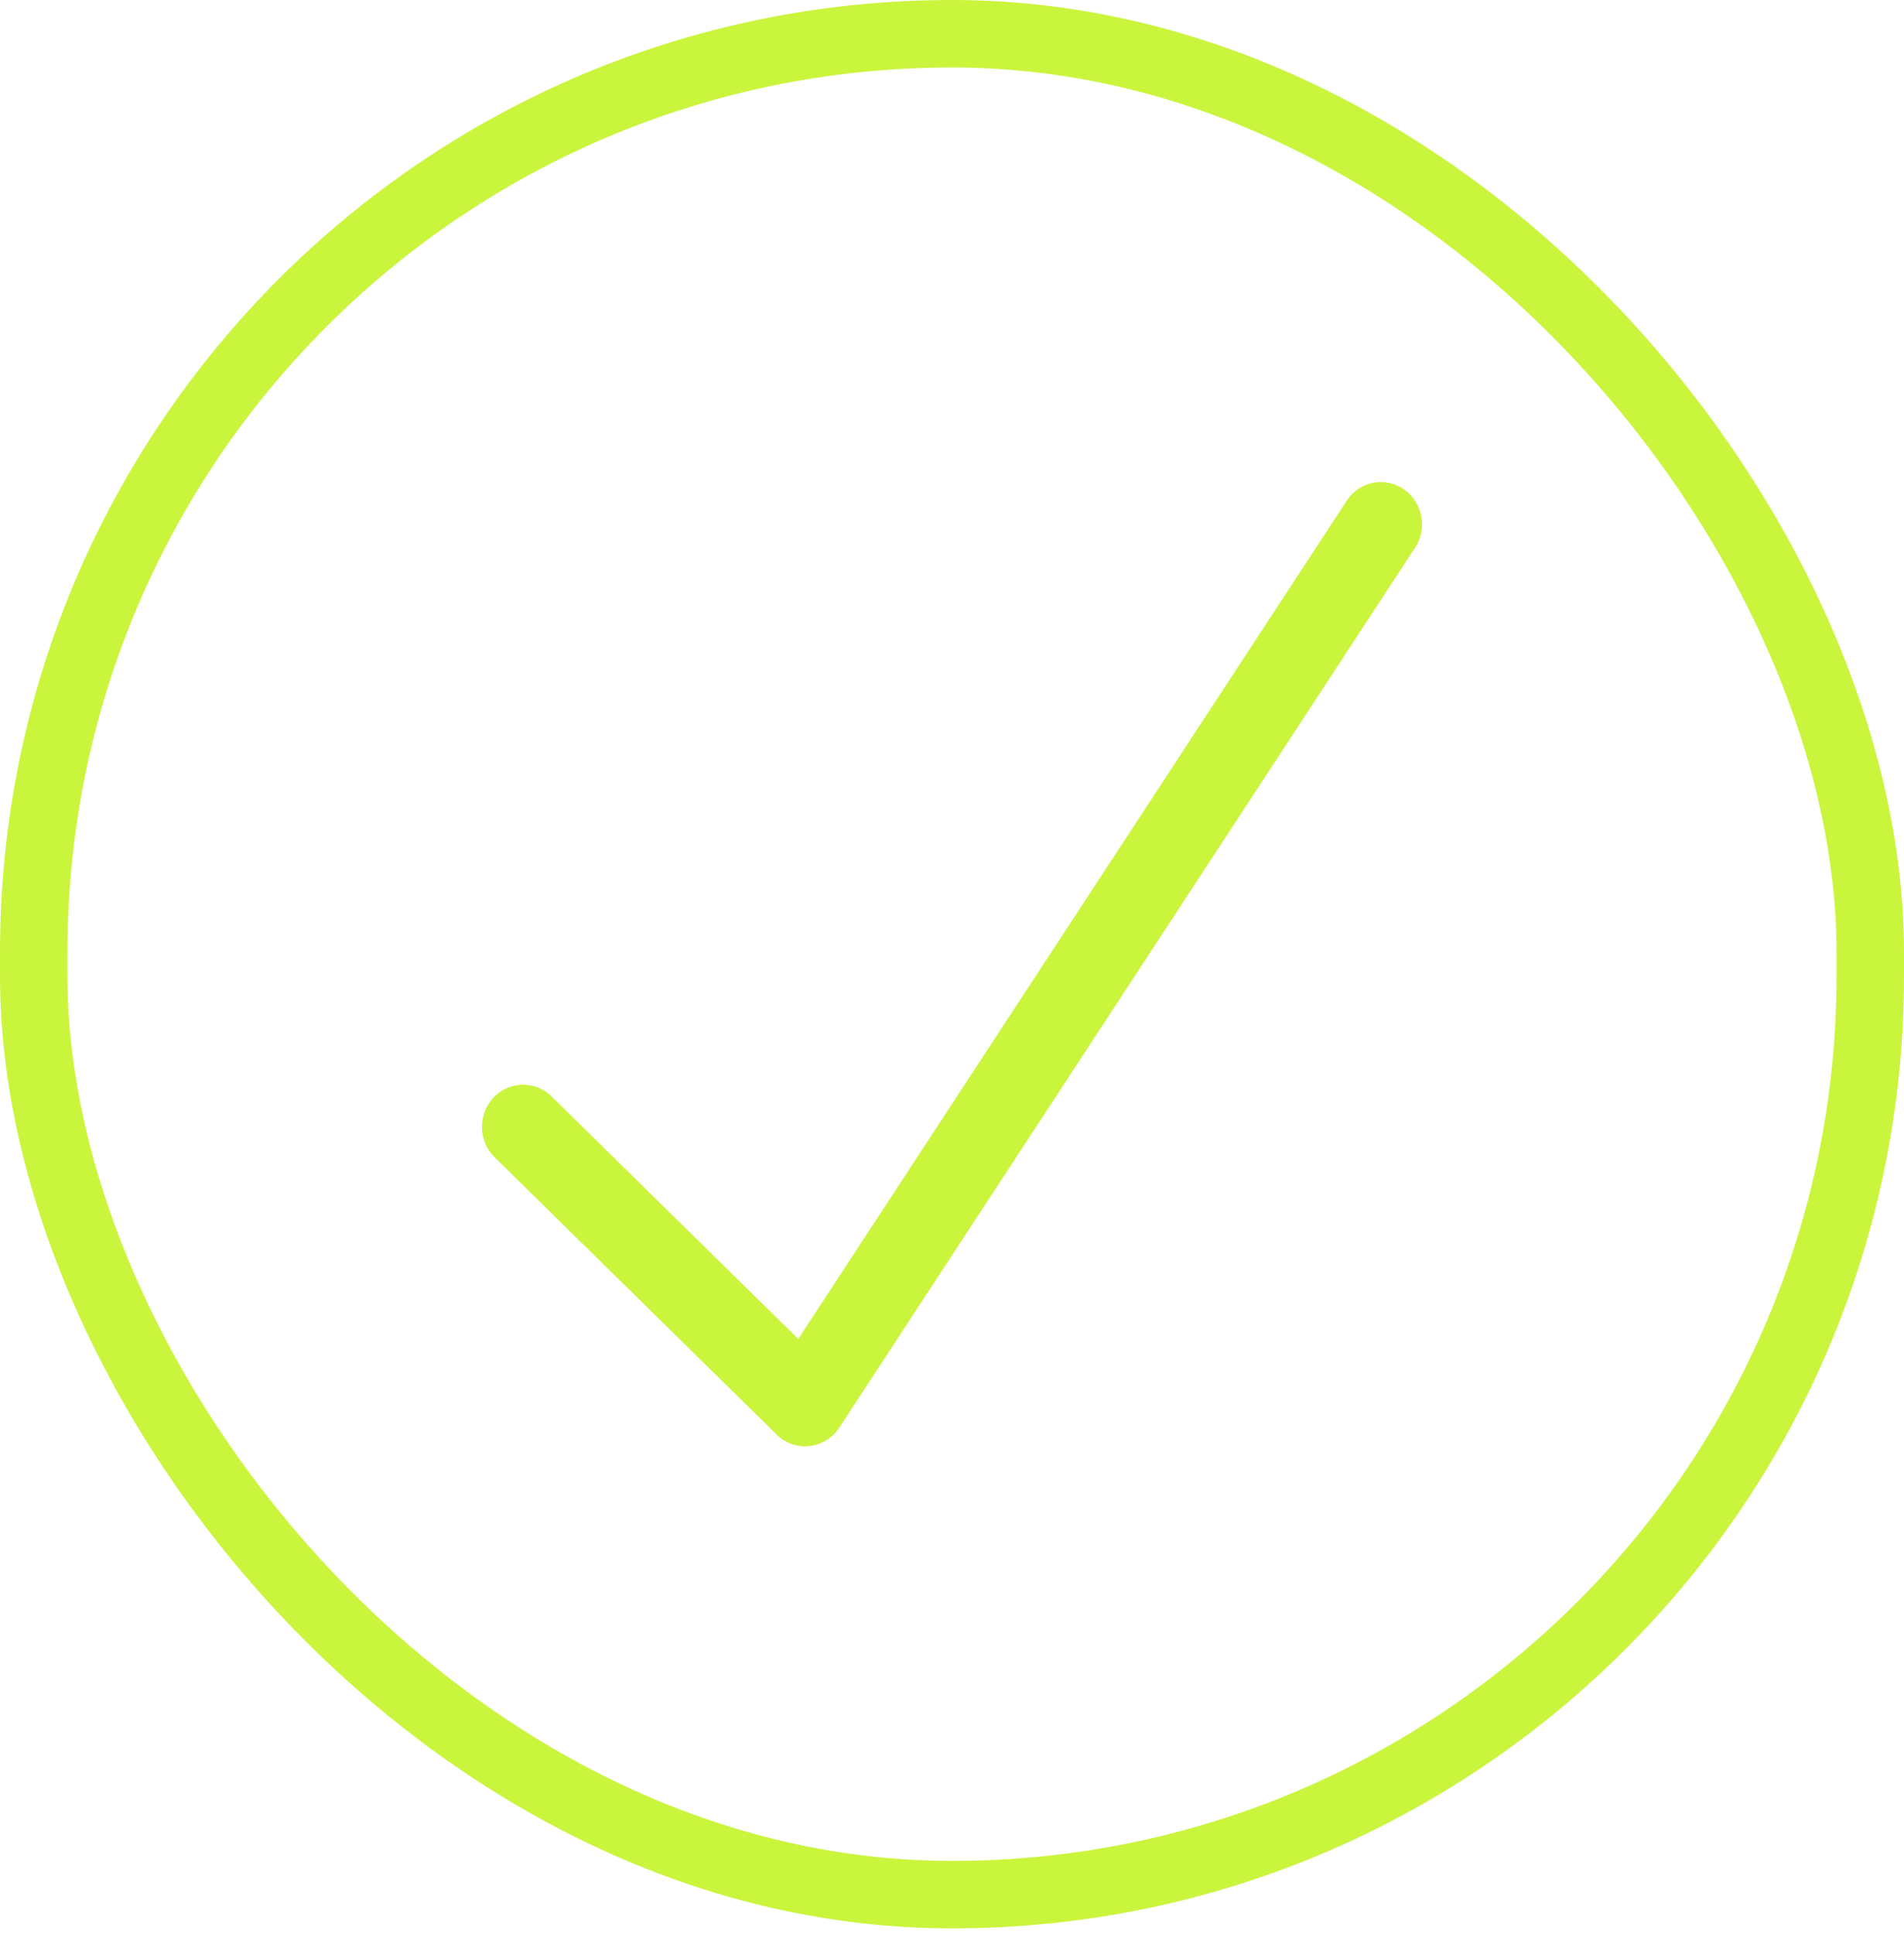
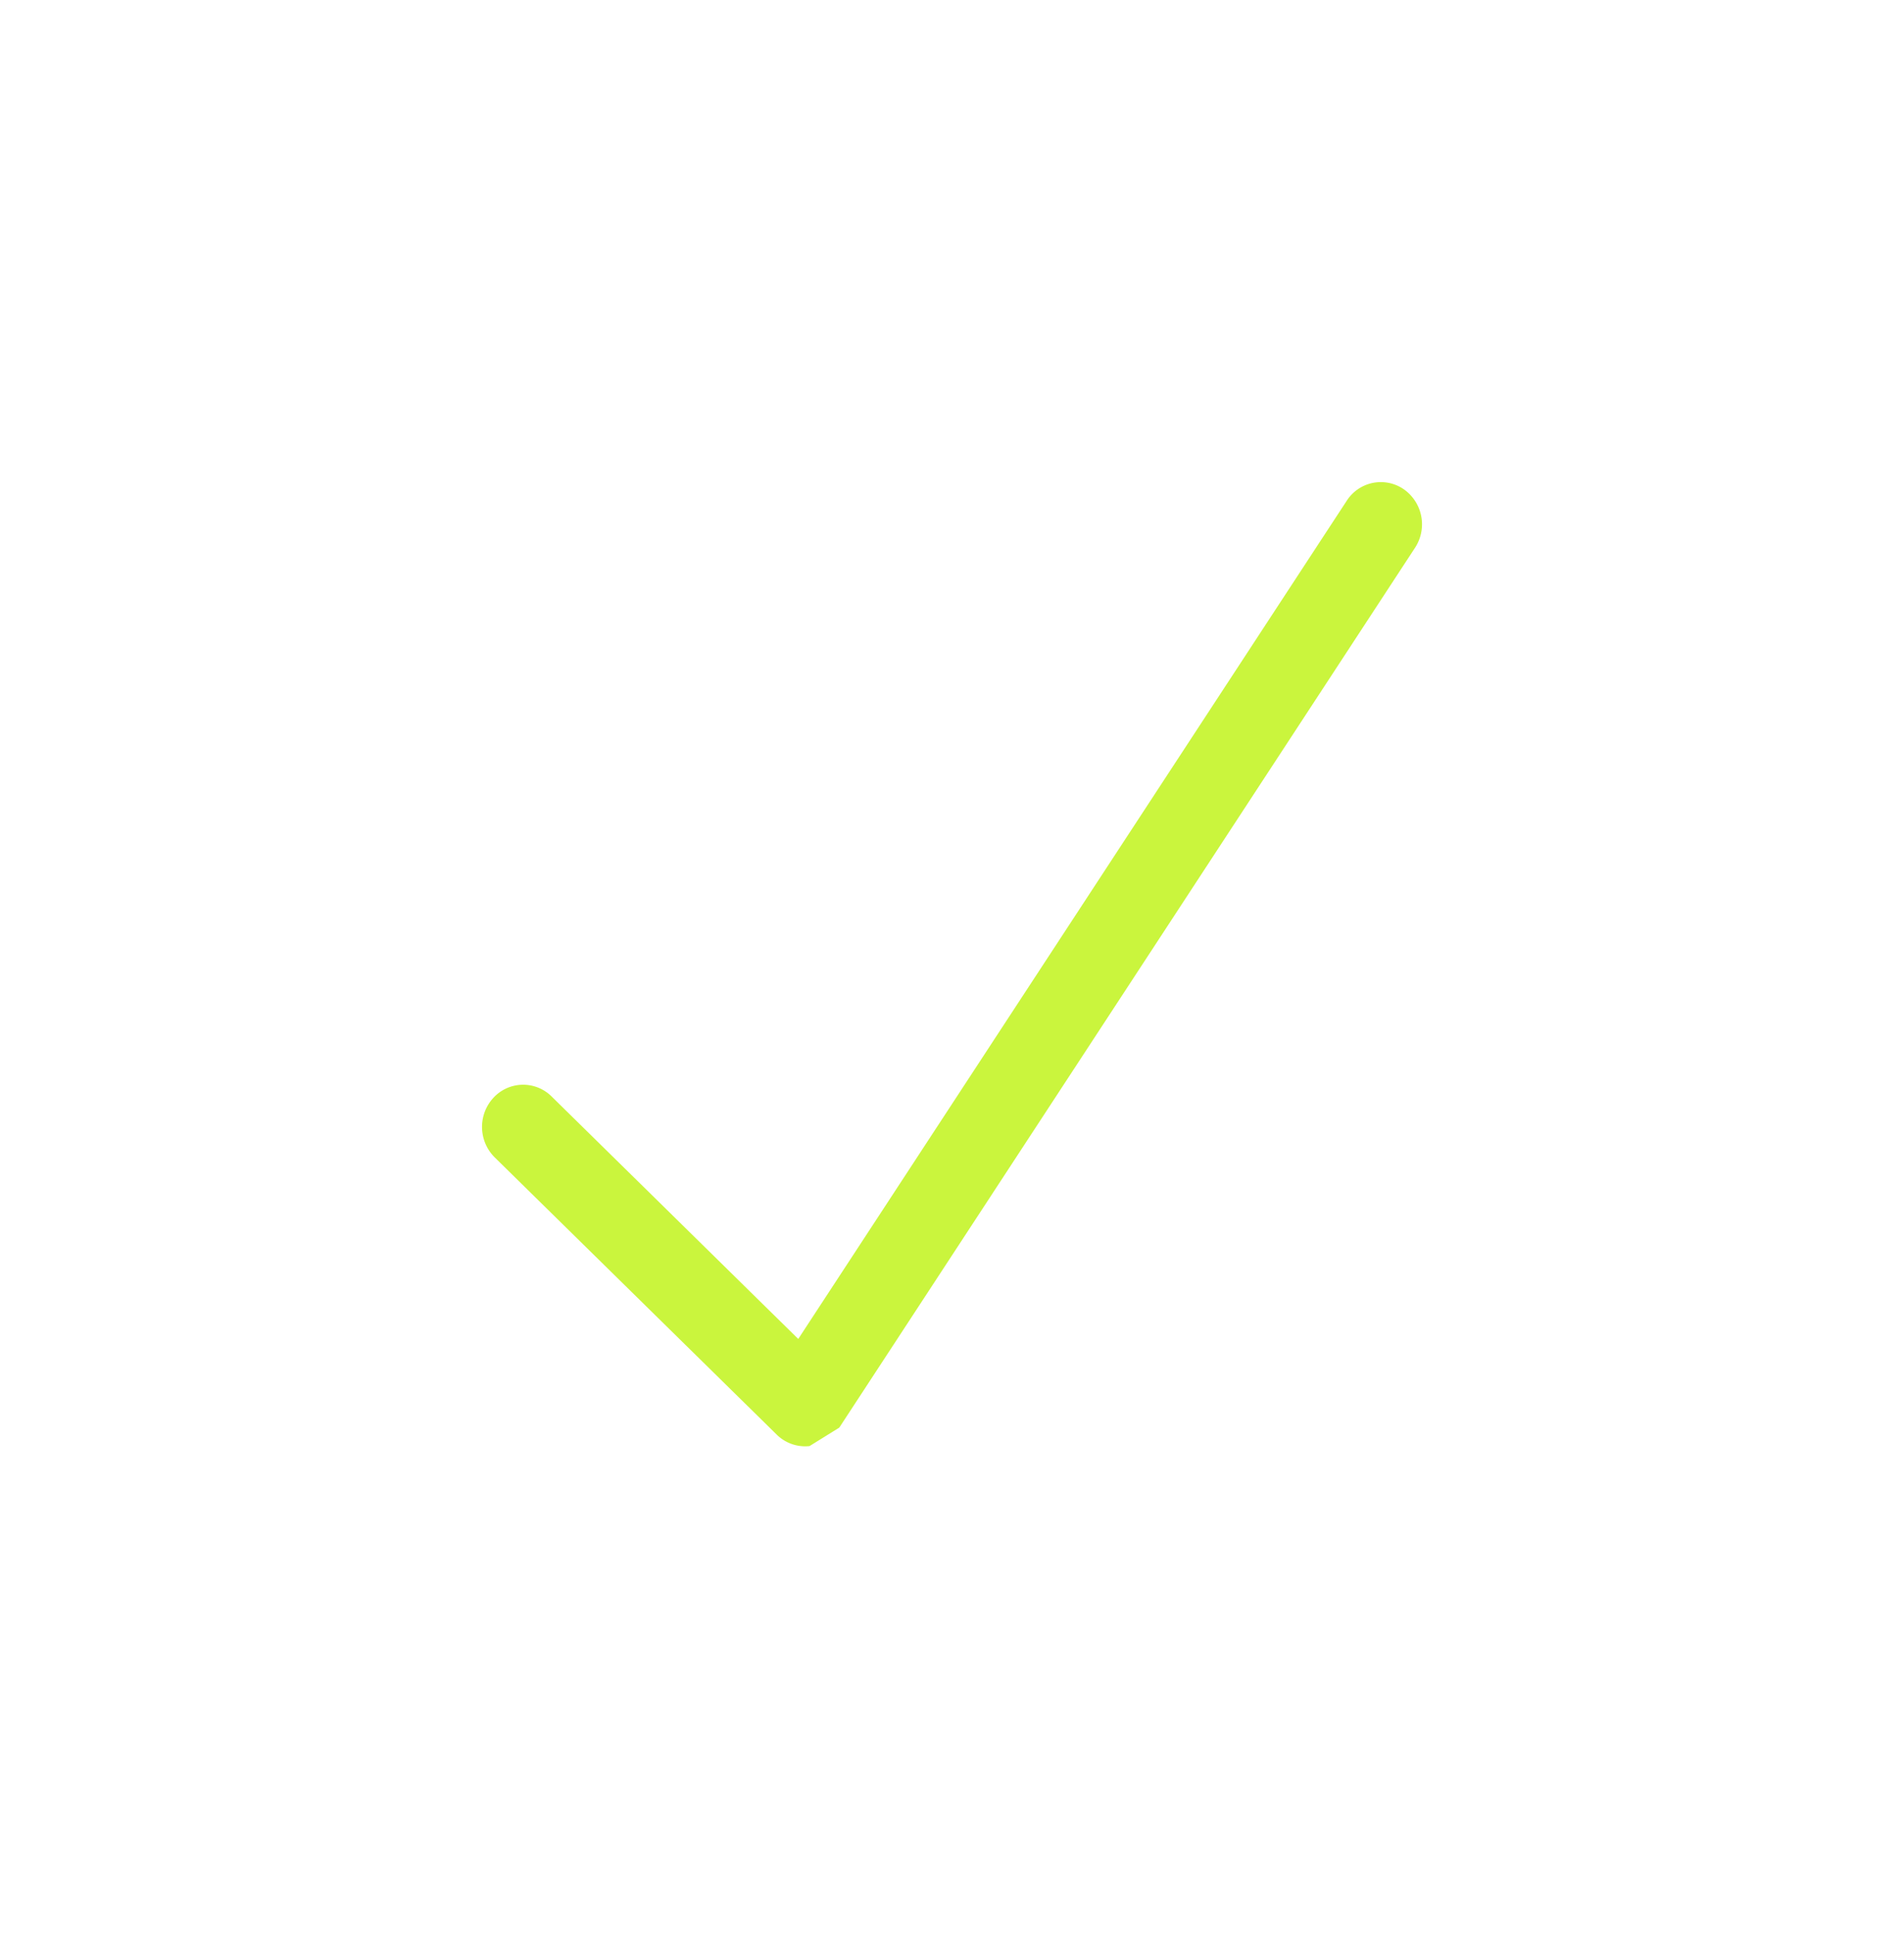
<svg xmlns="http://www.w3.org/2000/svg" fill="none" viewBox="0 0 64 65">
-   <rect width="61.732" height="62.542" x="1.134" y="1.134" stroke="#CAF53D" stroke-width="2.268" rx="30.866" />
-   <path fill="#CAF53D" fill-rule="evenodd" d="M27.212 48.6a1.361 1.361 0 0 1-1.105-.386l-9.479-9.317a1.443 1.443 0 0 1-.041-2.004 1.358 1.358 0 0 1 1.954-.043L26.832 45l18.436-28.17a1.361 1.361 0 0 1 1.918-.387 1.44 1.44 0 0 1 .377 1.968L28.211 47.98a1.377 1.377 0 0 1-.999.619Z" clip-rule="evenodd" />
+   <path fill="#CAF53D" fill-rule="evenodd" d="M27.212 48.6a1.361 1.361 0 0 1-1.105-.386l-9.479-9.317a1.443 1.443 0 0 1-.041-2.004 1.358 1.358 0 0 1 1.954-.043L26.832 45l18.436-28.17a1.361 1.361 0 0 1 1.918-.387 1.44 1.44 0 0 1 .377 1.968L28.211 47.98Z" clip-rule="evenodd" />
</svg>